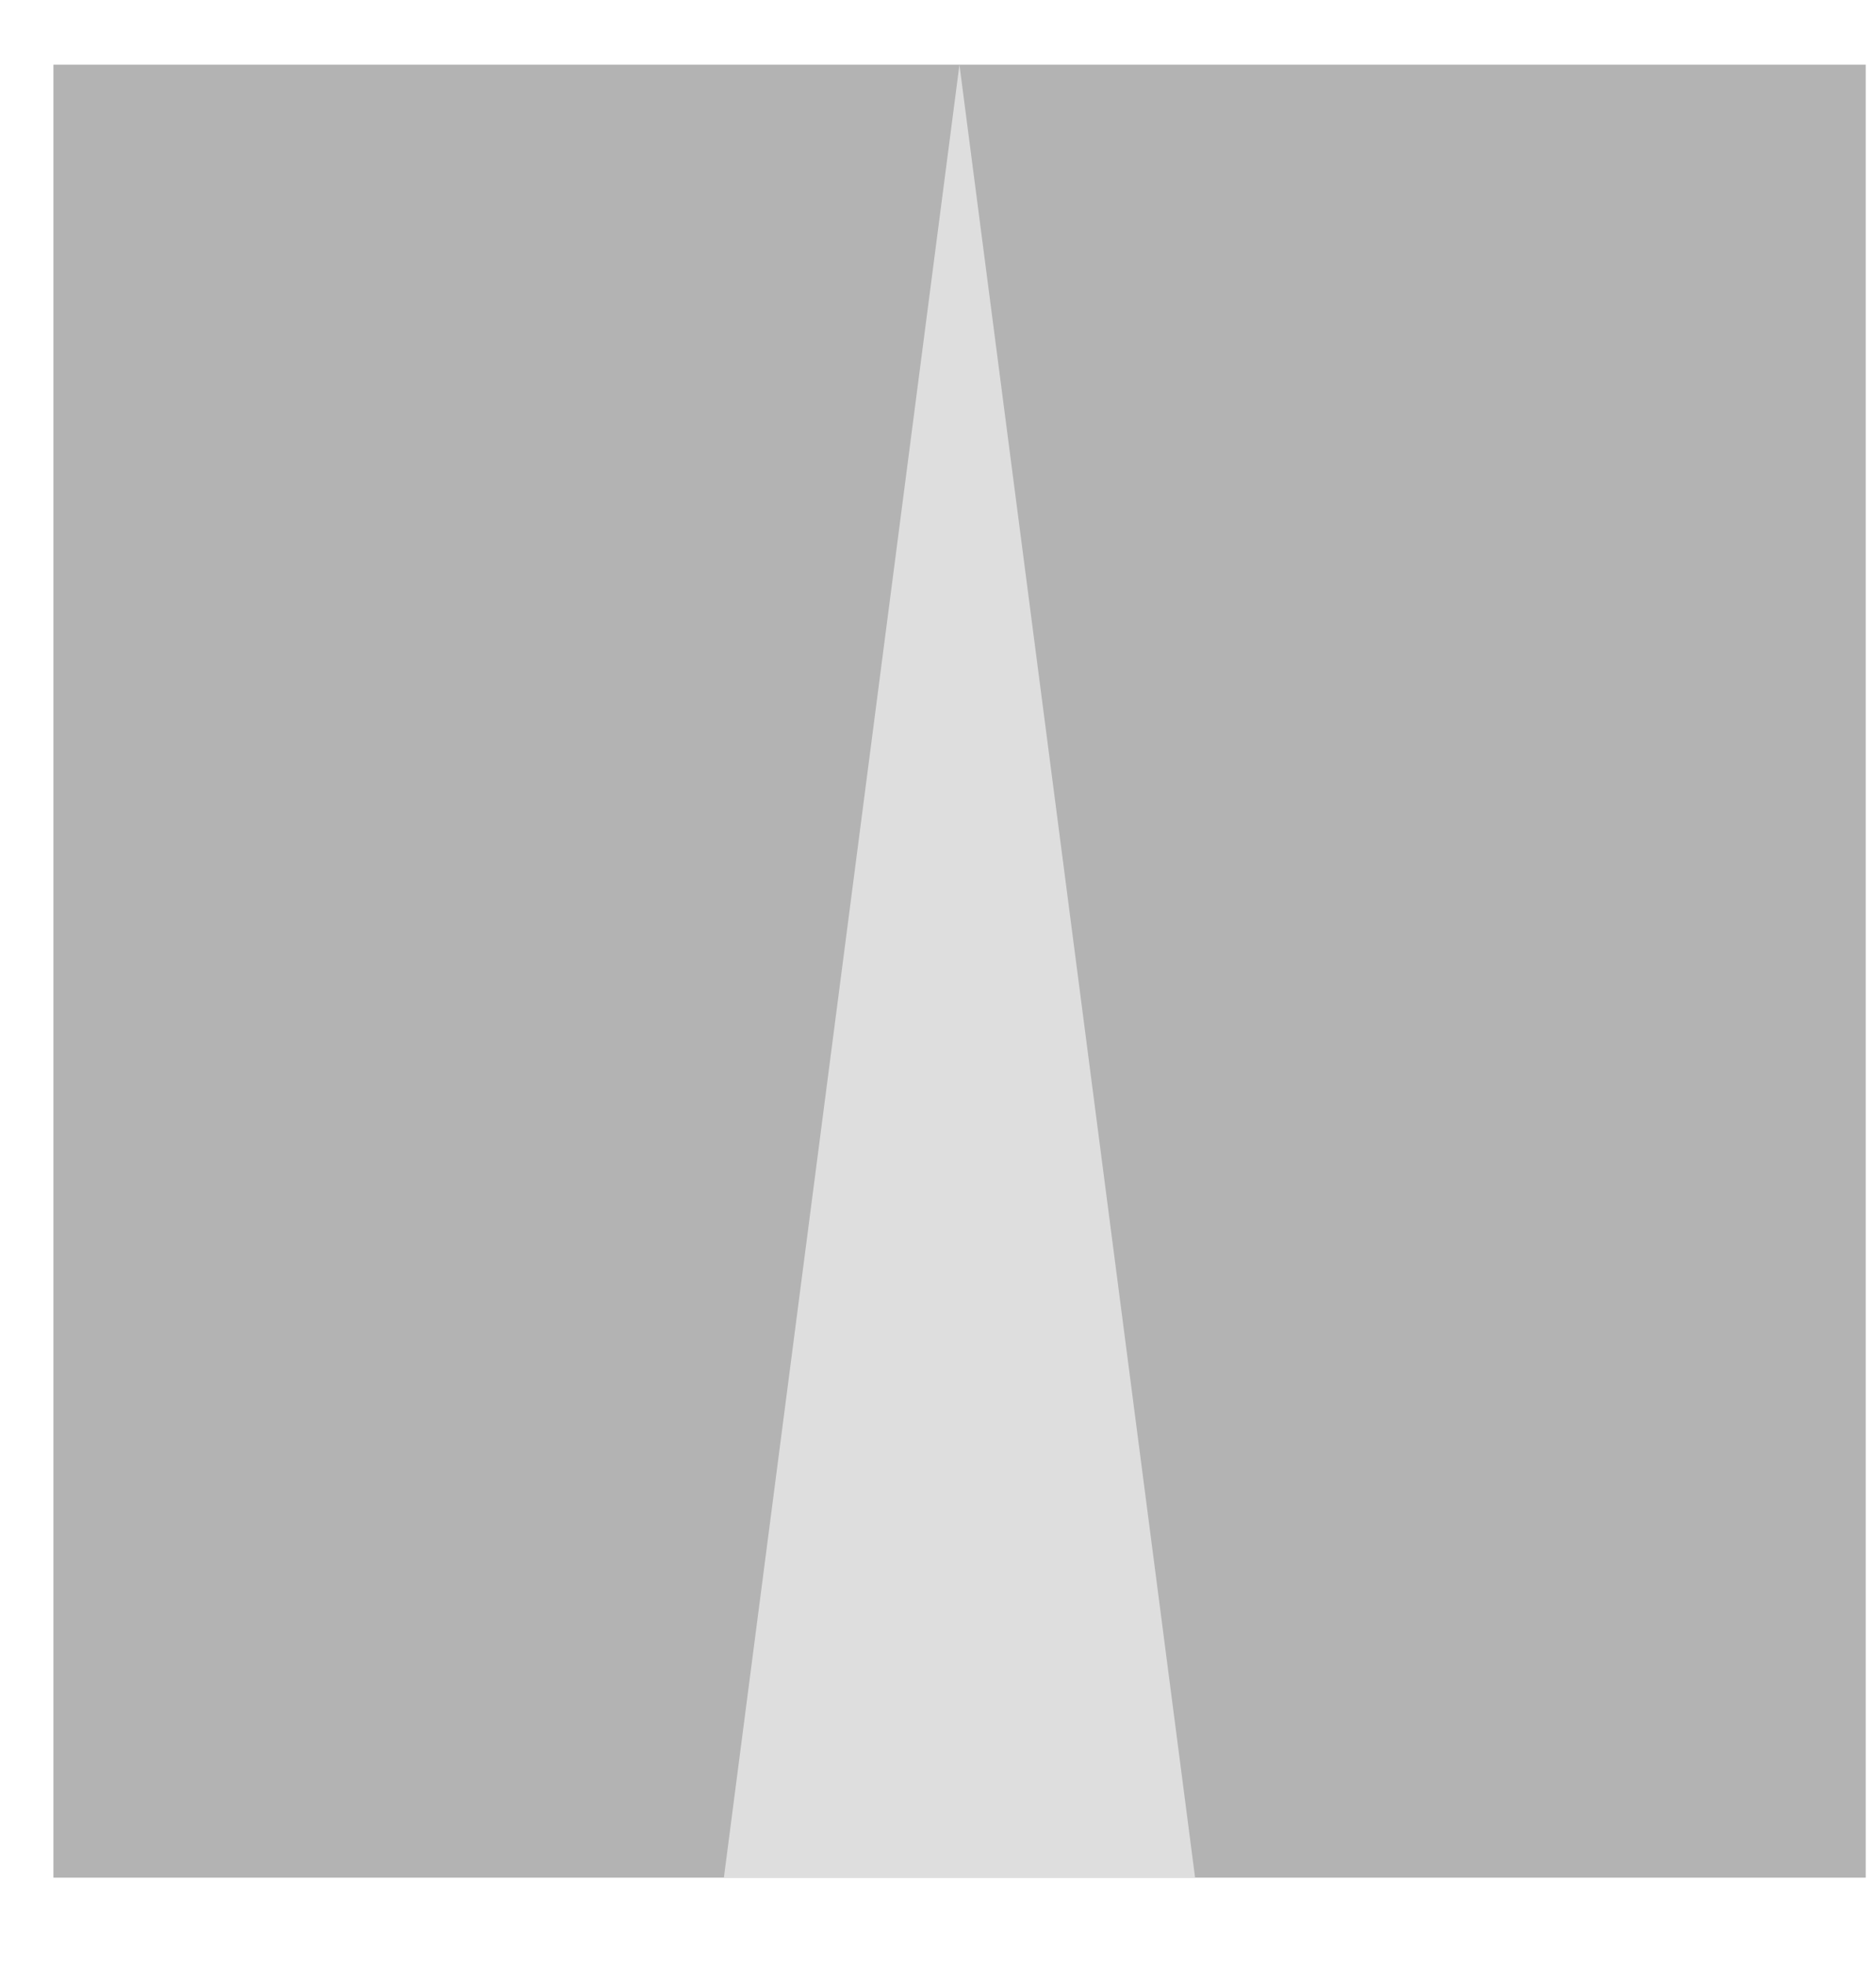
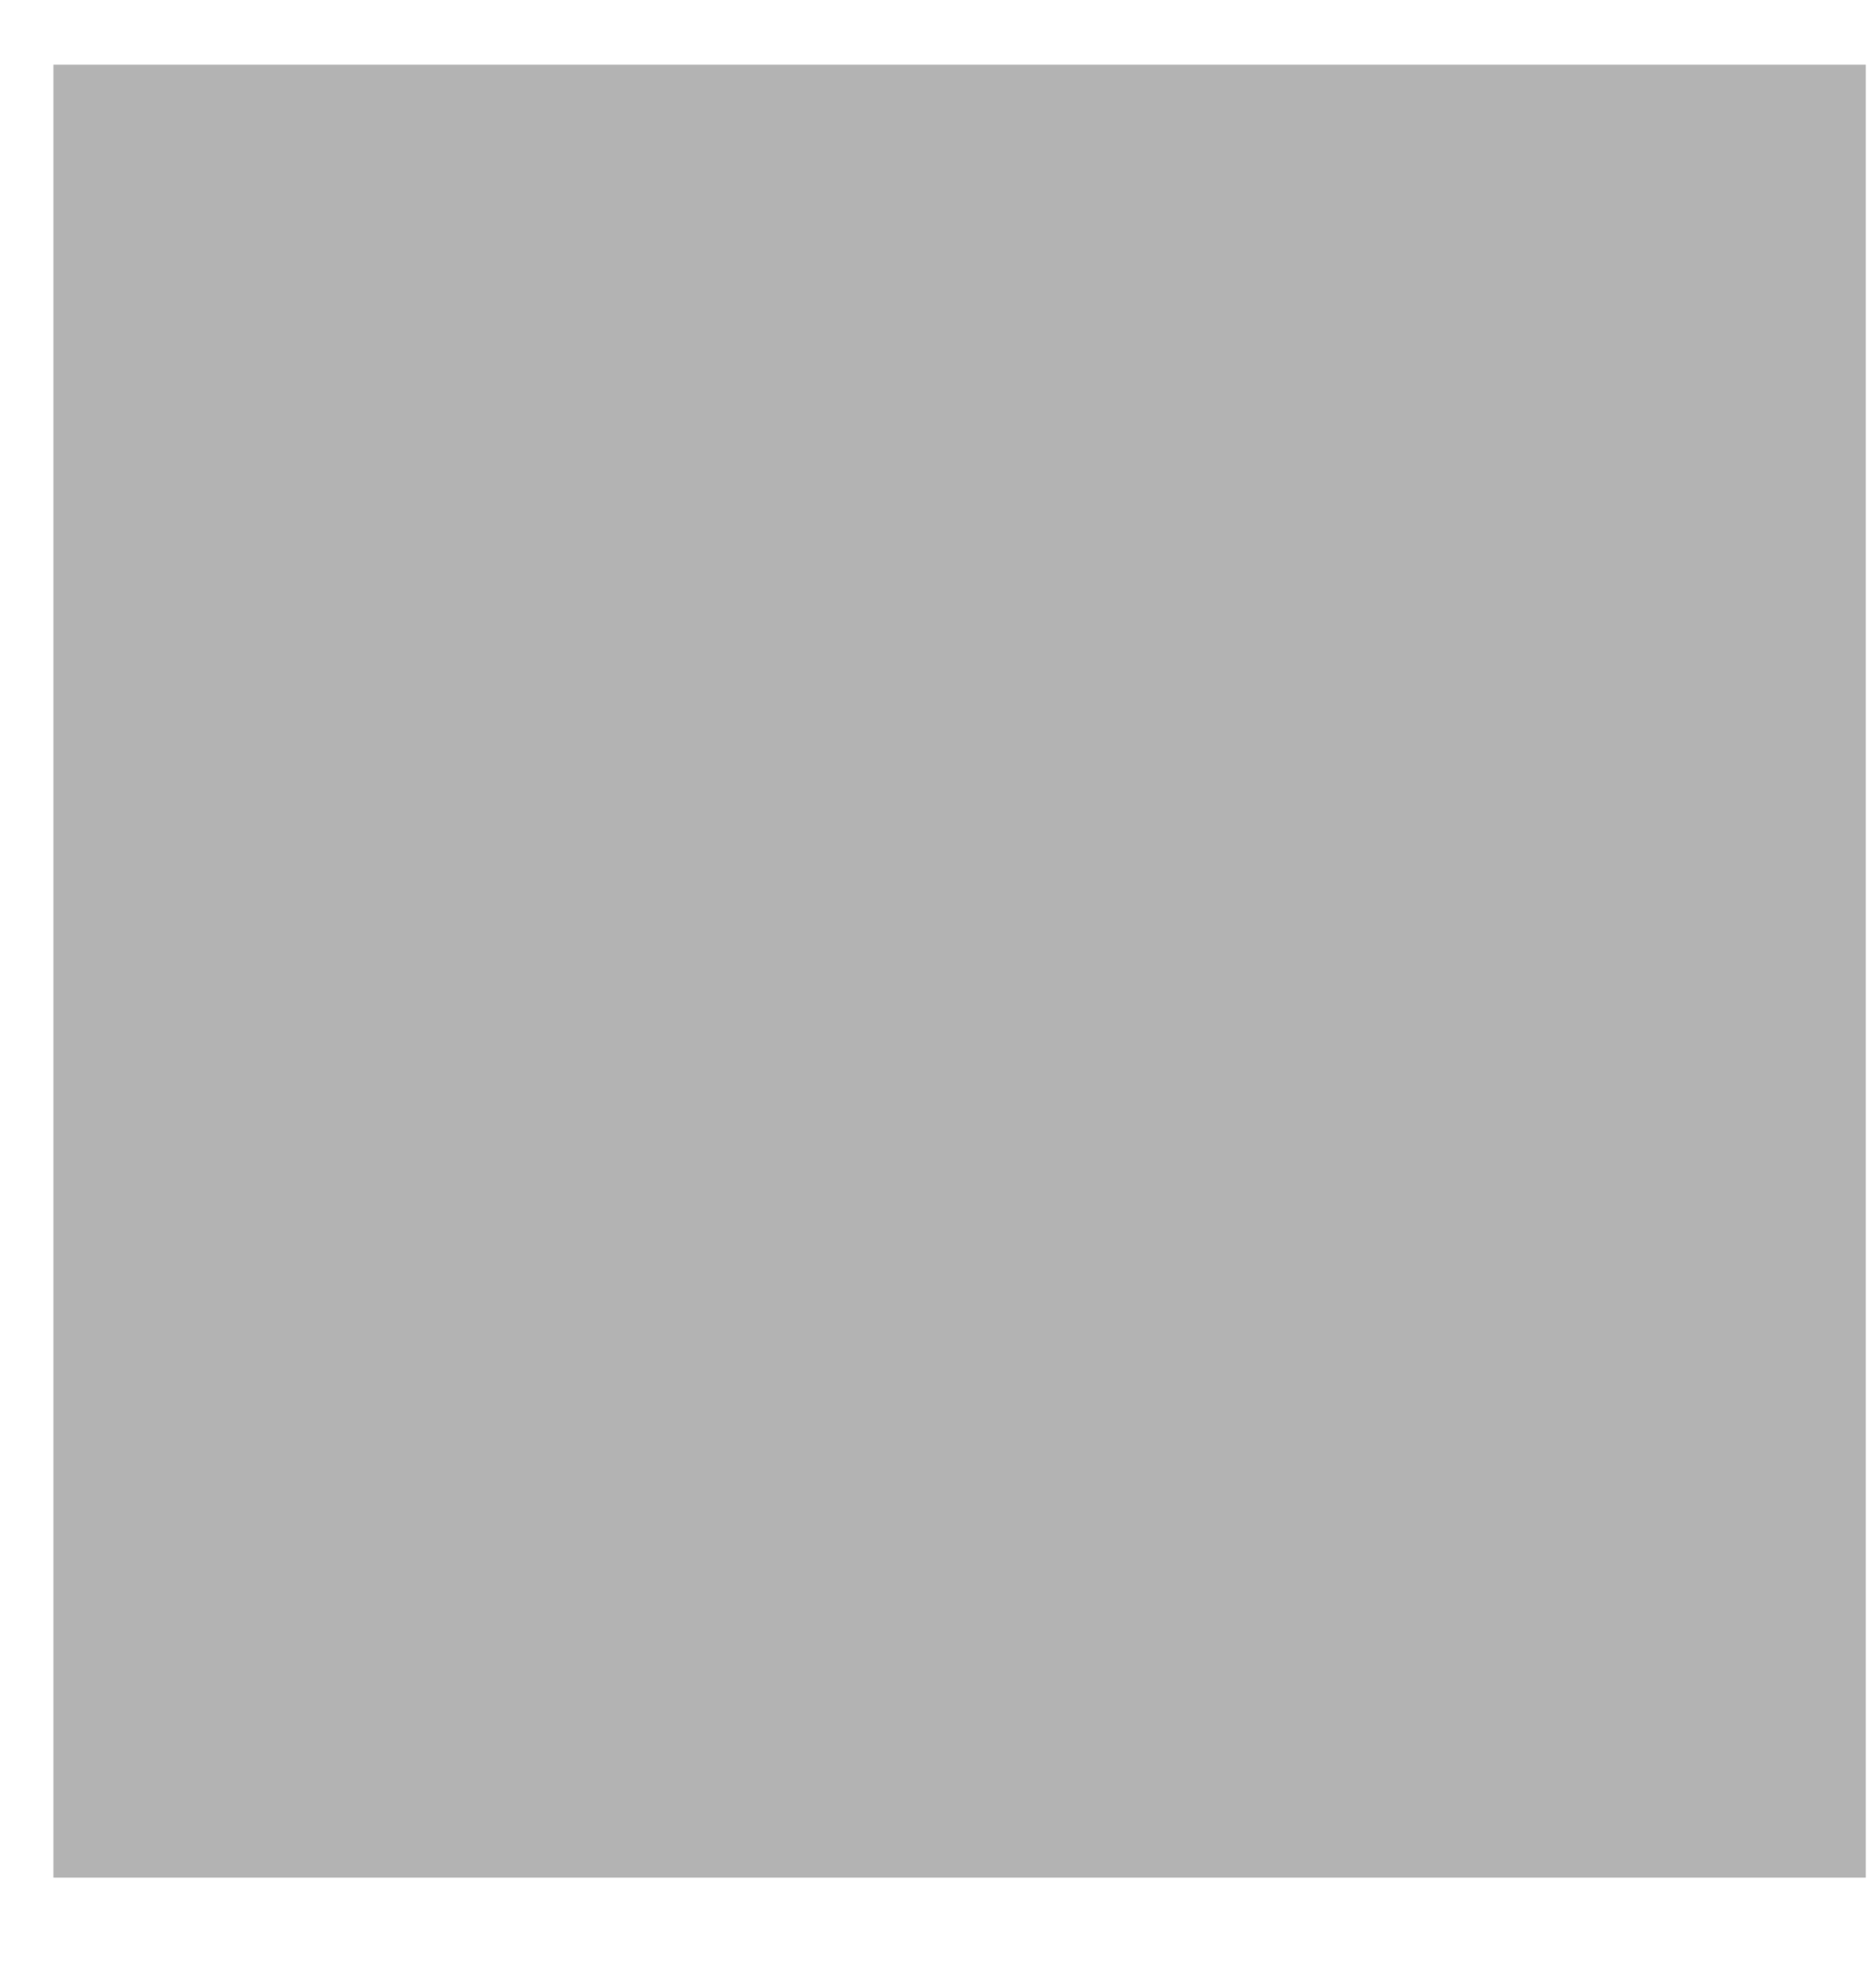
<svg xmlns="http://www.w3.org/2000/svg" width="21px" height="22px" version="1.1" xml:space="preserve" style="fill-rule:evenodd;clip-rule:evenodd;stroke-linejoin:round;stroke-miterlimit:1.414;">
  <g>
    <rect x="0.598" y="0.724" width="20.287" height="20.287" style="fill:rgb(179,179,179);" />
-     <path d="M8.103,21.012l5.275,0l-2.638,-20.287l-2.637,20.287Z" style="fill:rgb(222,222,222);fill-rule:nonzero;" />
  </g>
</svg>